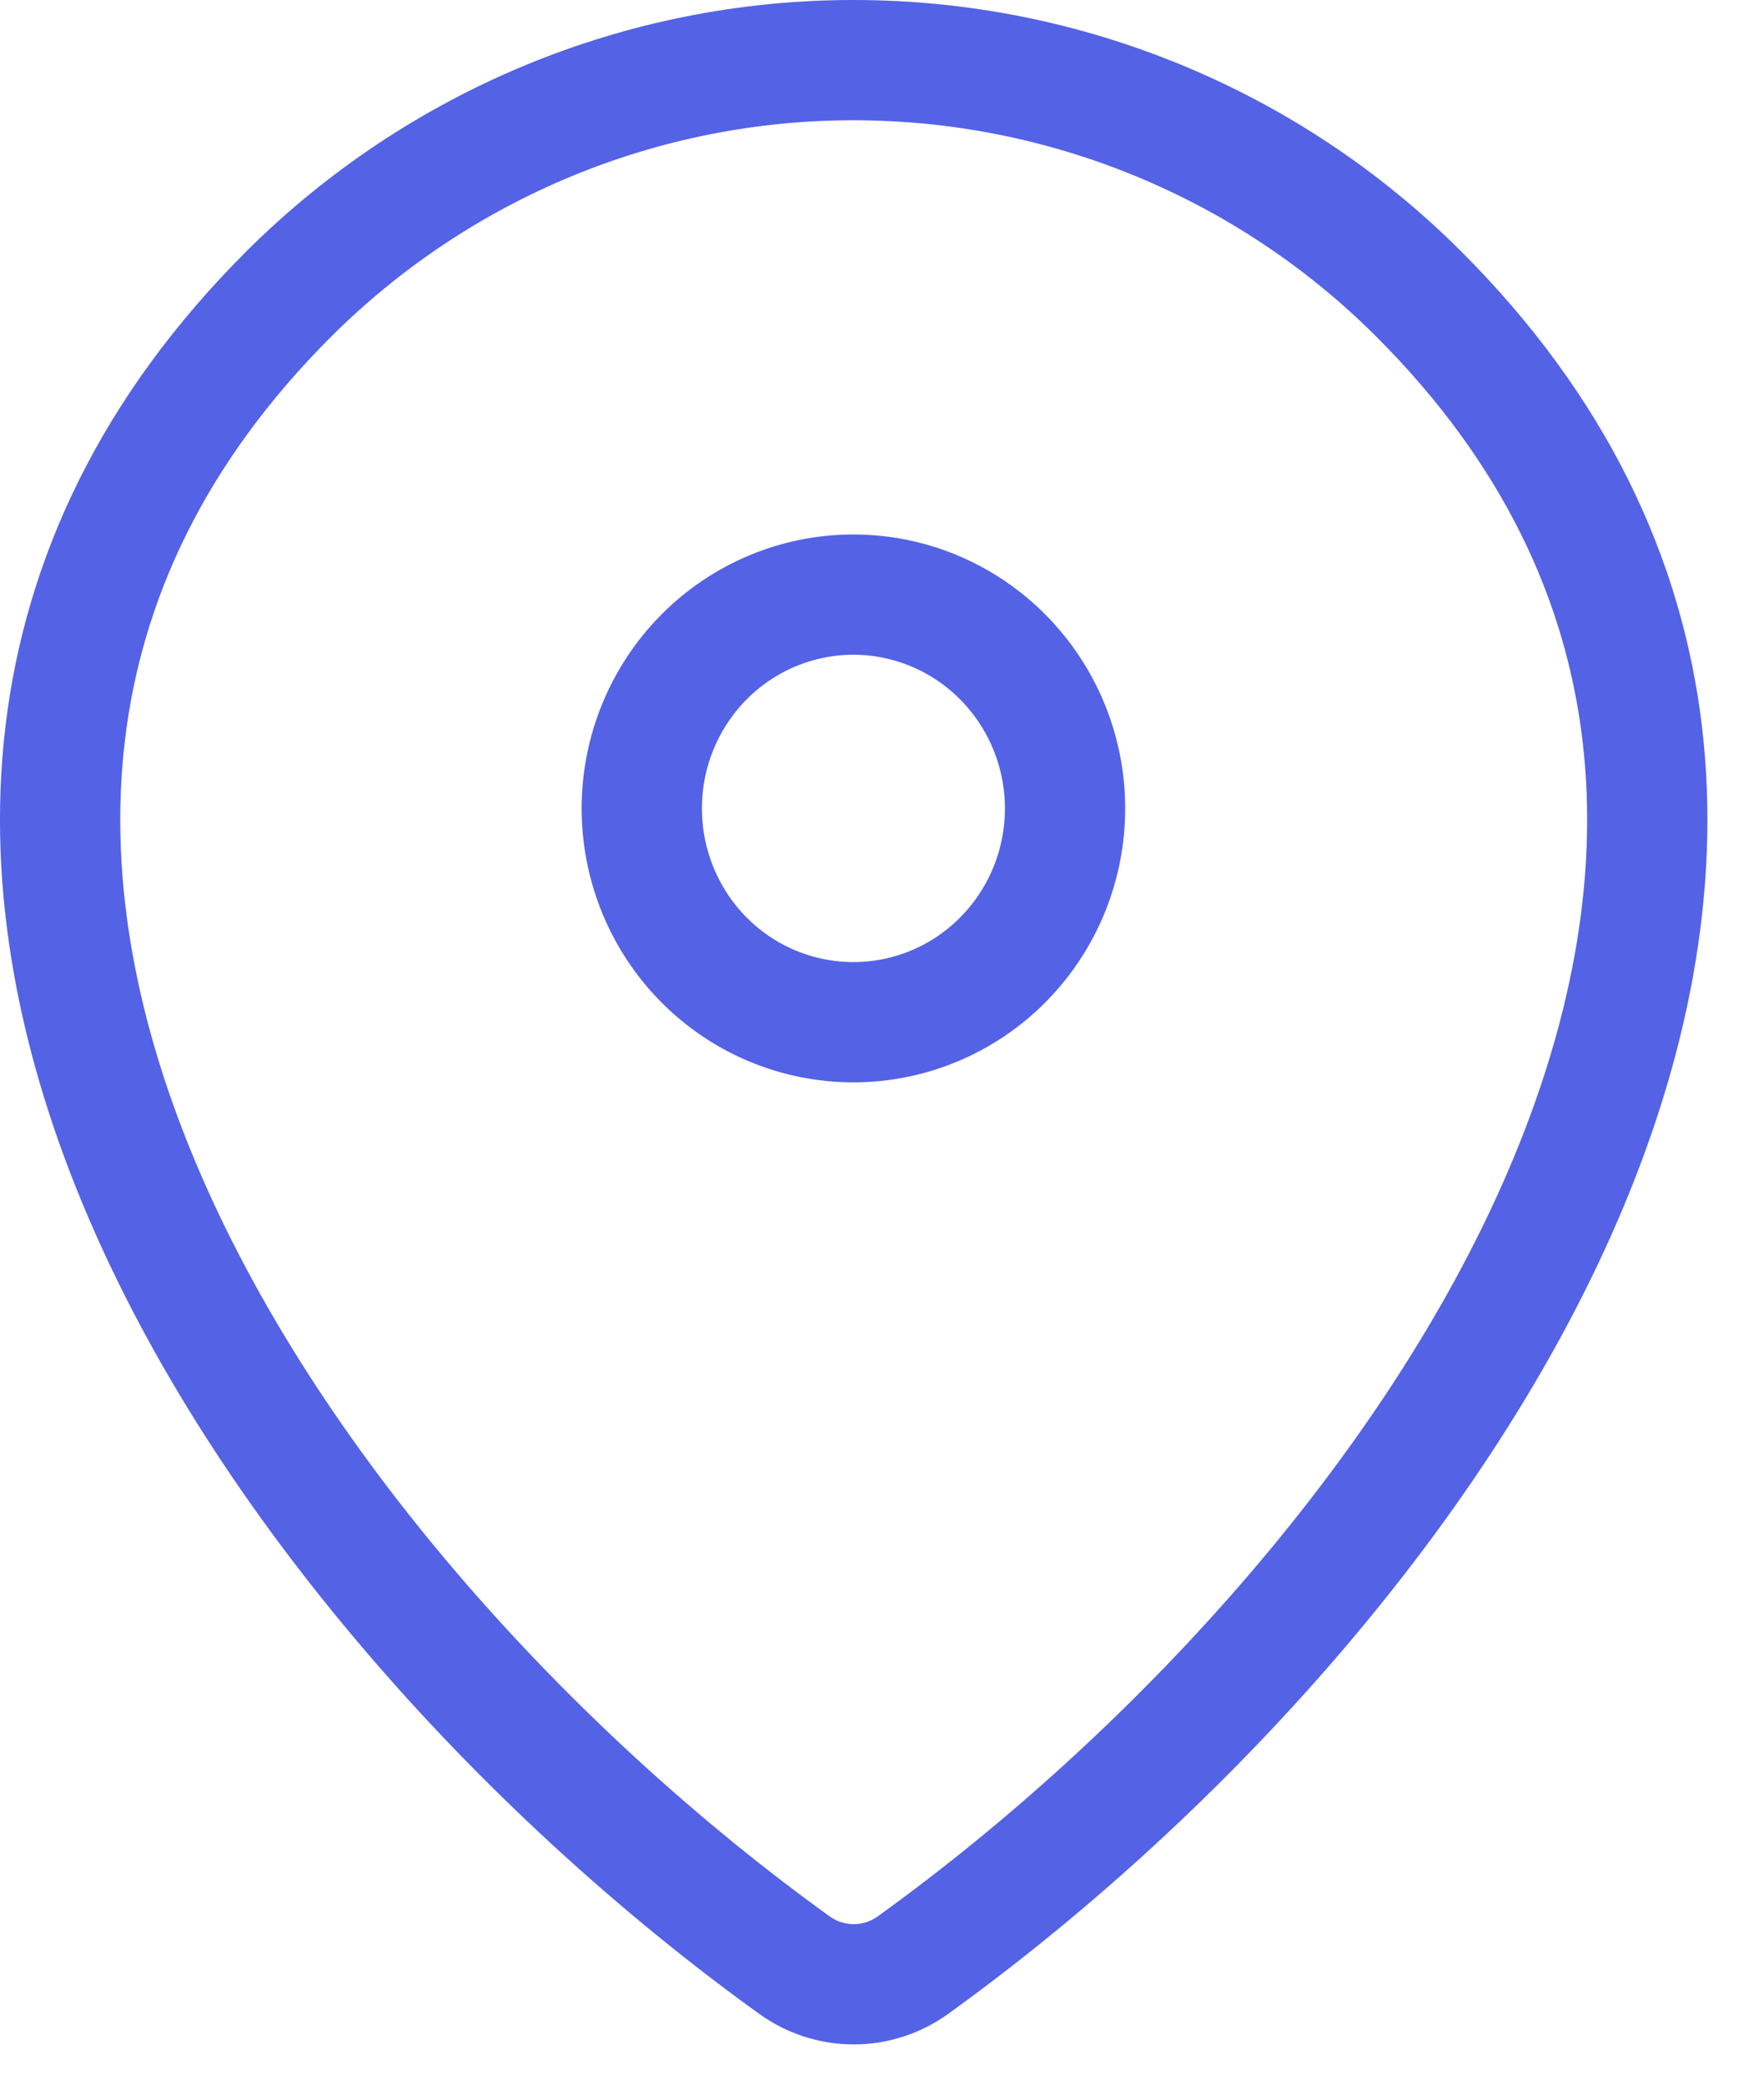
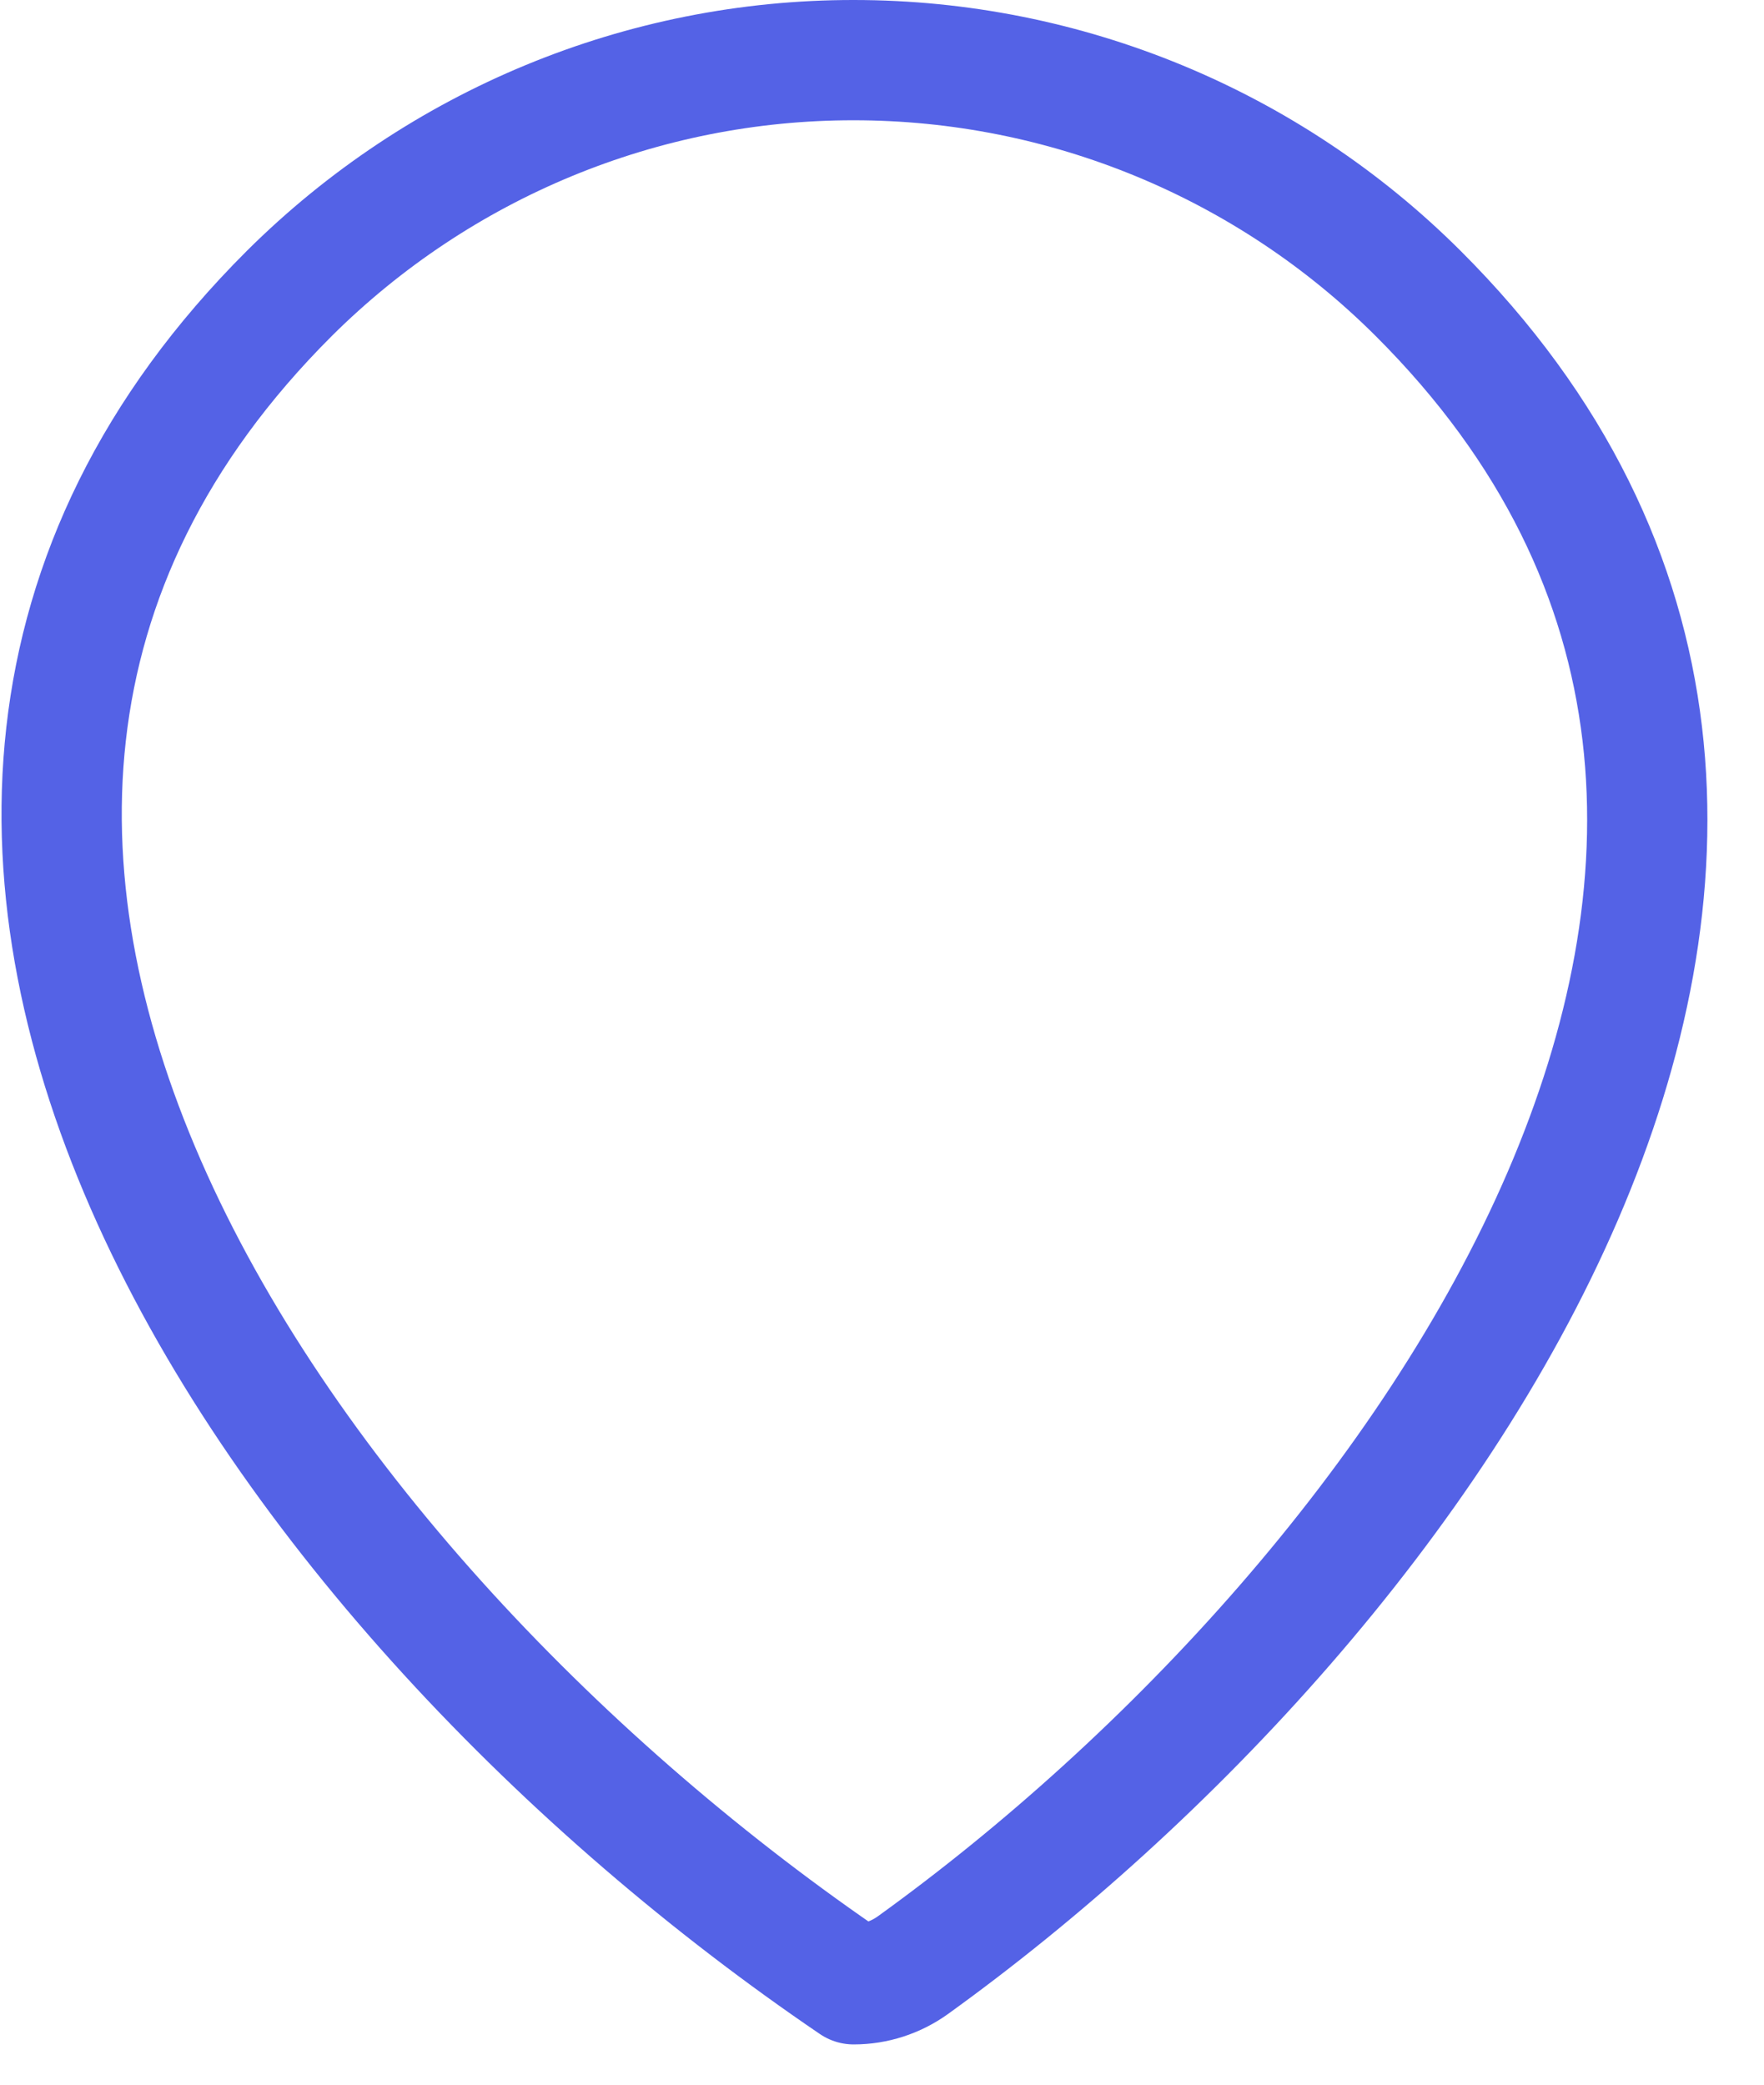
<svg xmlns="http://www.w3.org/2000/svg" width="22" height="26" viewBox="0 0 22 26" fill="none">
-   <path d="M11.386 24.509C11.171 24.664 10.912 24.748 10.647 24.748C10.382 24.748 10.124 24.664 9.908 24.509C3.536 19.92 -3.228 10.48 3.609 3.659C5.486 1.793 8.014 0.748 10.647 0.75C13.287 0.75 15.819 1.797 17.685 3.658C24.522 10.479 17.759 19.917 11.386 24.509Z" stroke="#5462E6" stroke-width="1.5" stroke-linecap="round" stroke-linejoin="round" />
-   <path d="M10.643 12.749C11.343 12.749 12.014 12.469 12.509 11.969C13.005 11.468 13.283 10.79 13.283 10.083C13.283 9.376 13.005 8.698 12.509 8.197C12.014 7.697 11.343 7.416 10.643 7.416C9.943 7.416 9.272 7.697 8.777 8.197C8.282 8.698 8.004 9.376 8.004 10.083C8.004 10.79 8.282 11.468 8.777 11.969C9.272 12.469 9.943 12.749 10.643 12.749Z" stroke="#5462E6" stroke-width="1.5" stroke-linecap="round" stroke-linejoin="round" />
+   <path d="M11.386 24.509C11.171 24.664 10.912 24.748 10.647 24.748C3.536 19.92 -3.228 10.48 3.609 3.659C5.486 1.793 8.014 0.748 10.647 0.75C13.287 0.75 15.819 1.797 17.685 3.658C24.522 10.479 17.759 19.917 11.386 24.509Z" stroke="#5462E6" stroke-width="1.5" stroke-linecap="round" stroke-linejoin="round" />
</svg>